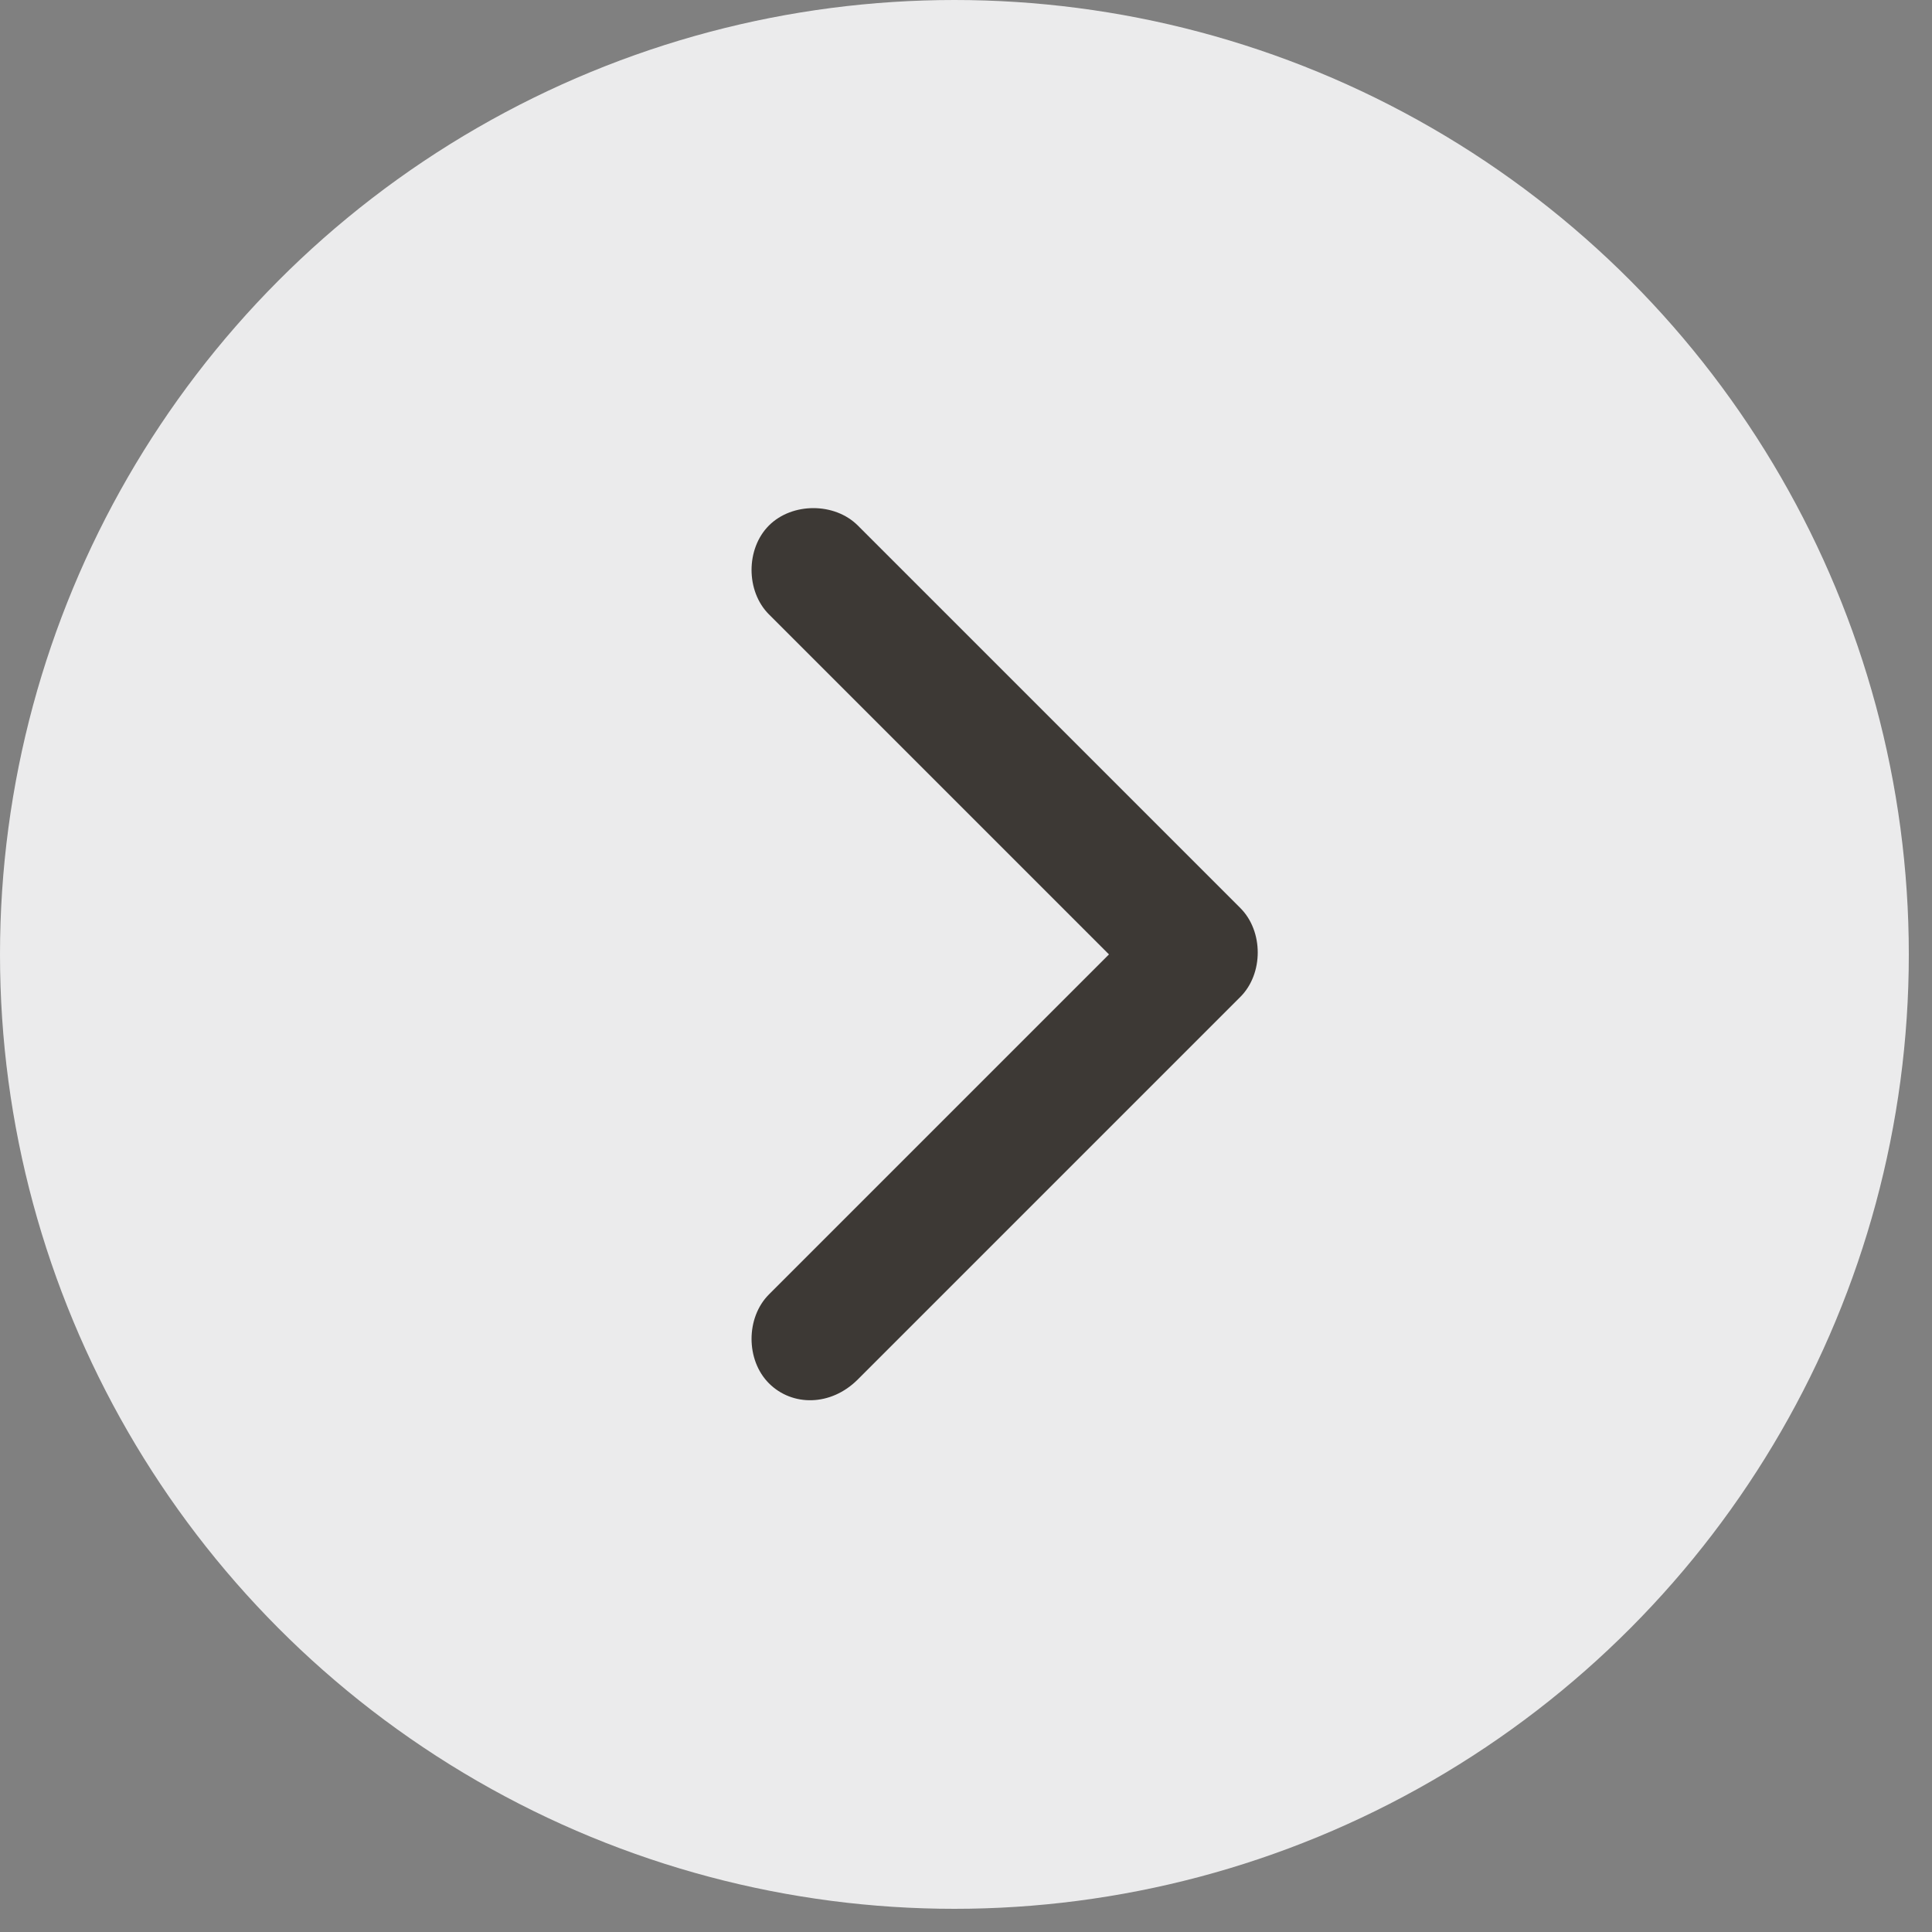
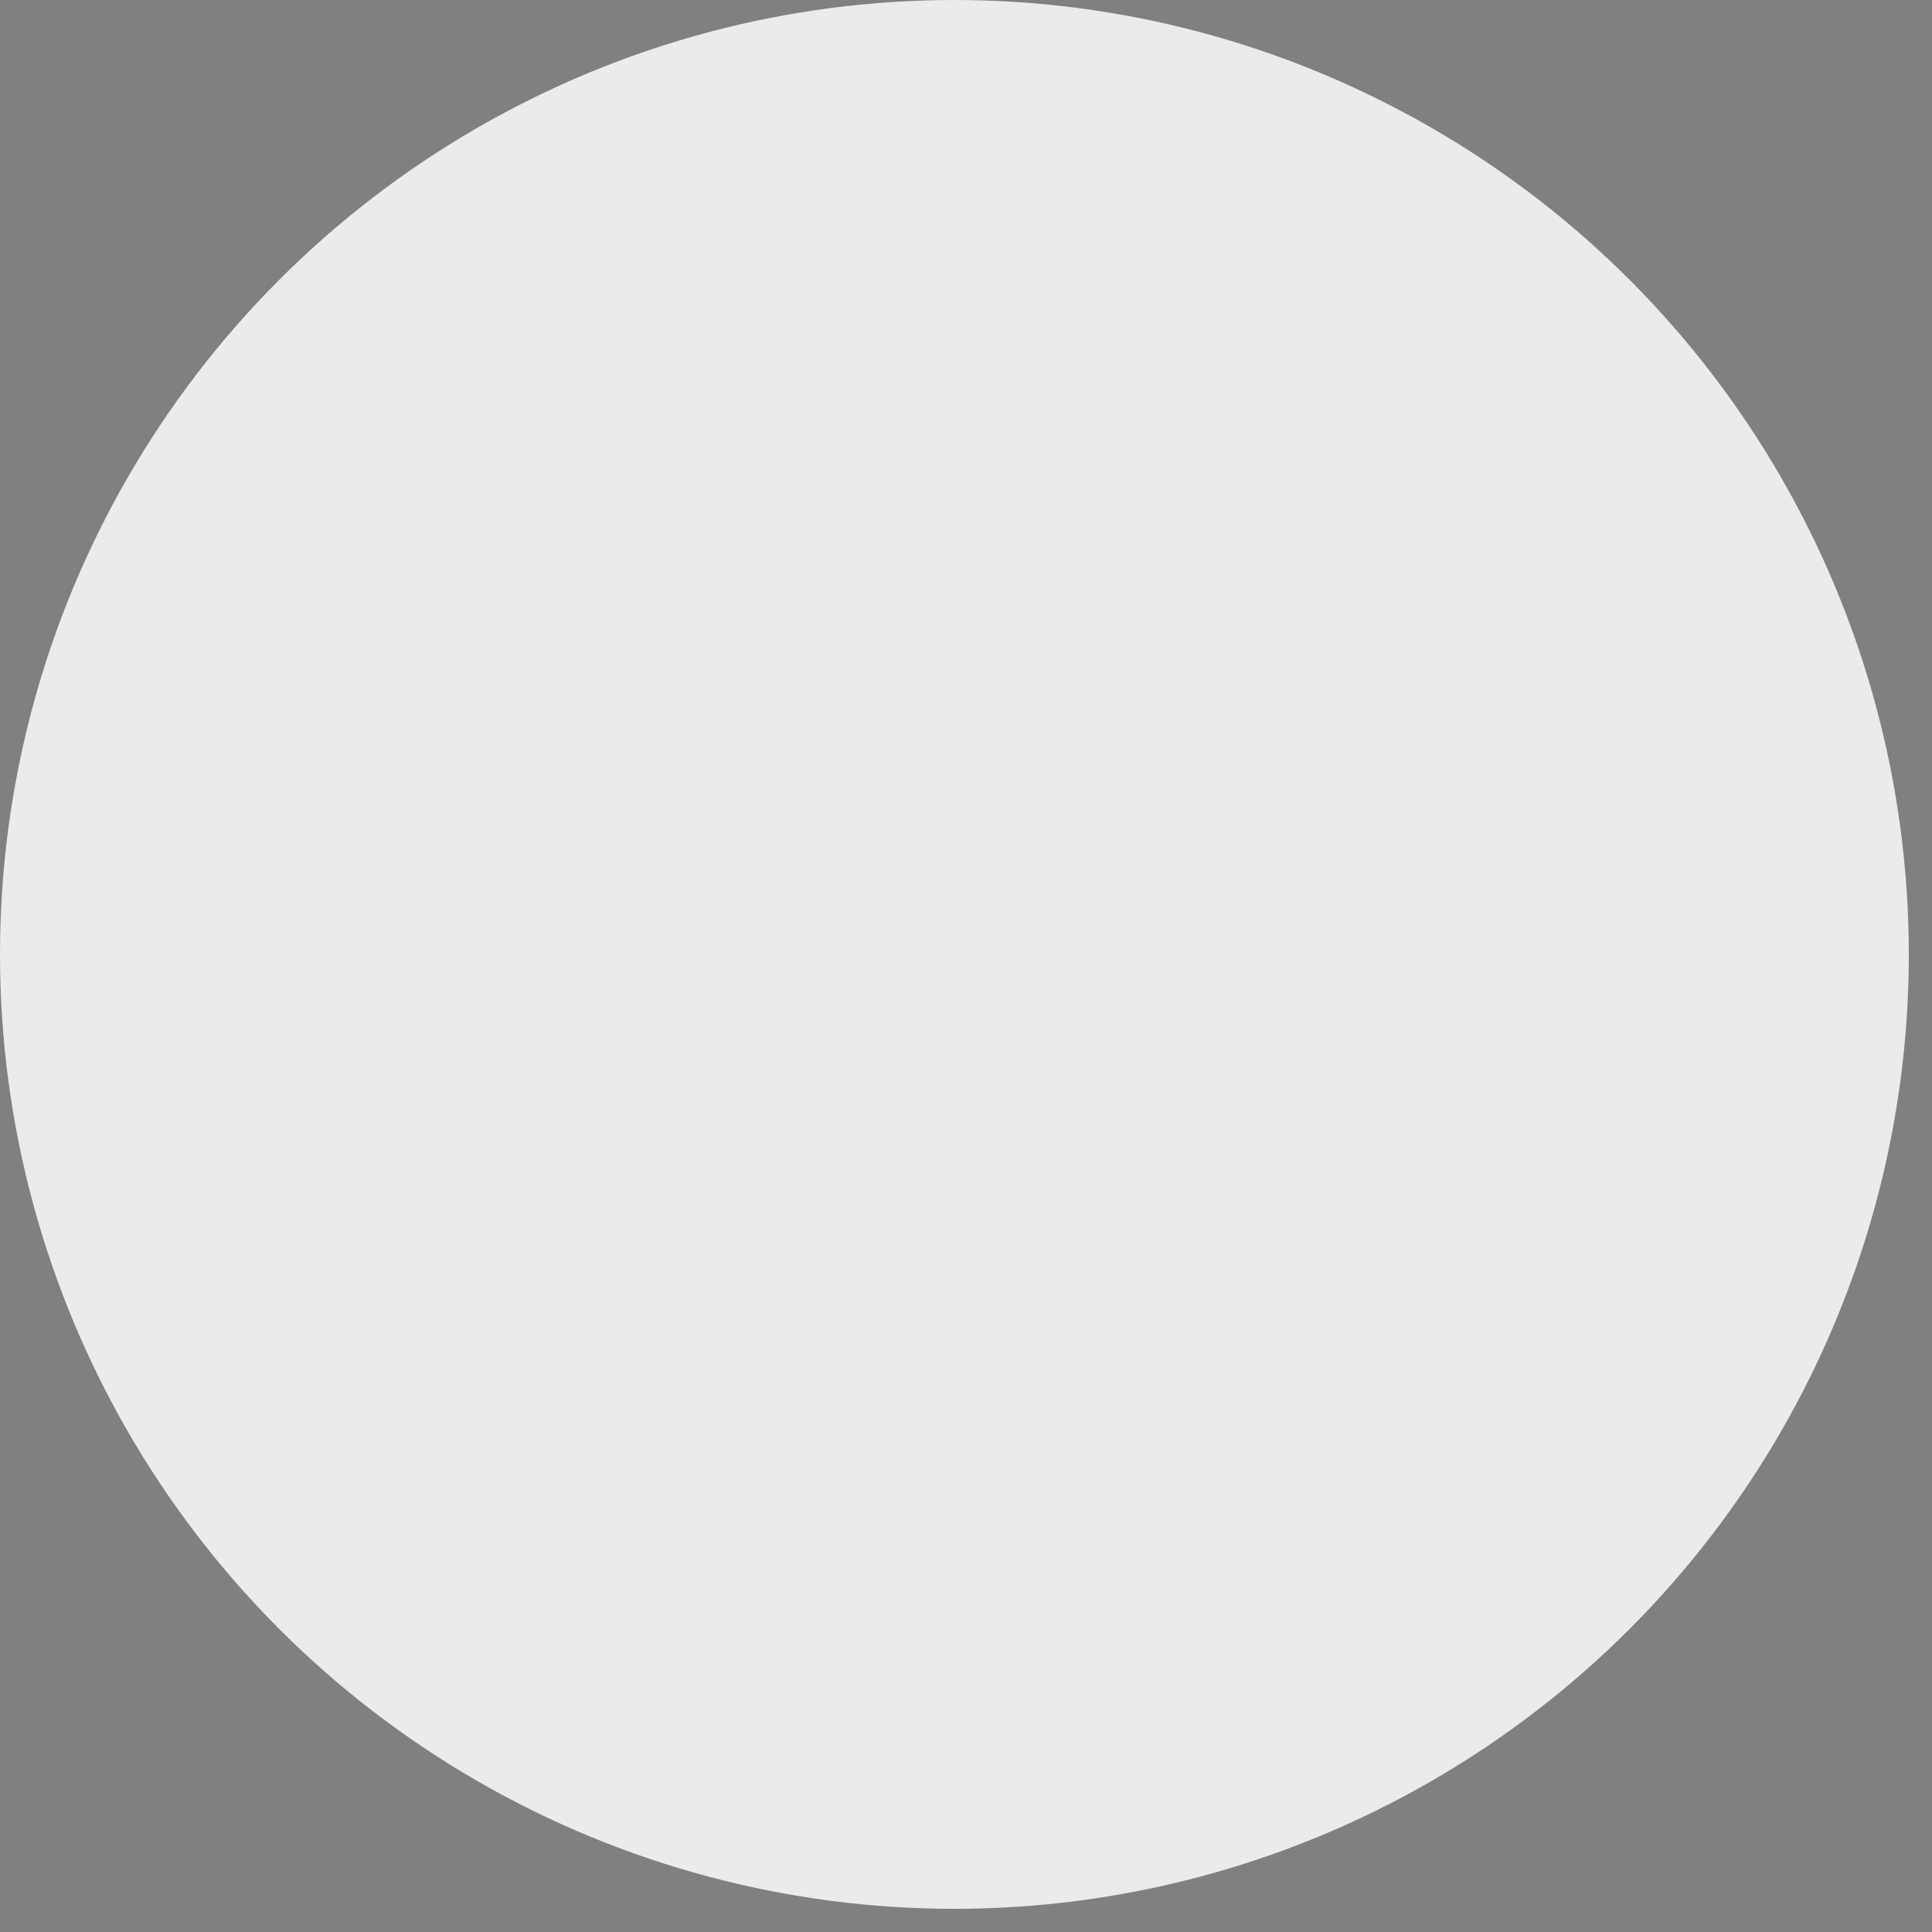
<svg xmlns="http://www.w3.org/2000/svg" version="1.1" id="Layer_1" x="0px" y="0px" viewBox="0 0 50 50" style="enable-background:new 0 0 50 50;" xml:space="preserve">
  <rect x="0" y="0" width="50" height="50" fill="#808080" stroke="none" />
  <style type="text/css">
	.st0{fill:#EBEBEC;}
	.st1{fill:#3D3935;}
</style>
  <circle class="st0" cx="24.7" cy="24.7" r="24.7" />
-   <path class="st1" d="M19.9,35.8c-0.6-0.6-0.6-1.7,0-2.3l8.8-8.8l-8.8-8.8c-0.6-0.6-0.6-1.7,0-2.3s1.7-0.6,2.3,0l9.9,9.9  c0.6,0.6,0.6,1.7,0,2.3l-9.9,9.9C21.5,36.4,20.5,36.4,19.9,35.8z" />
</svg>